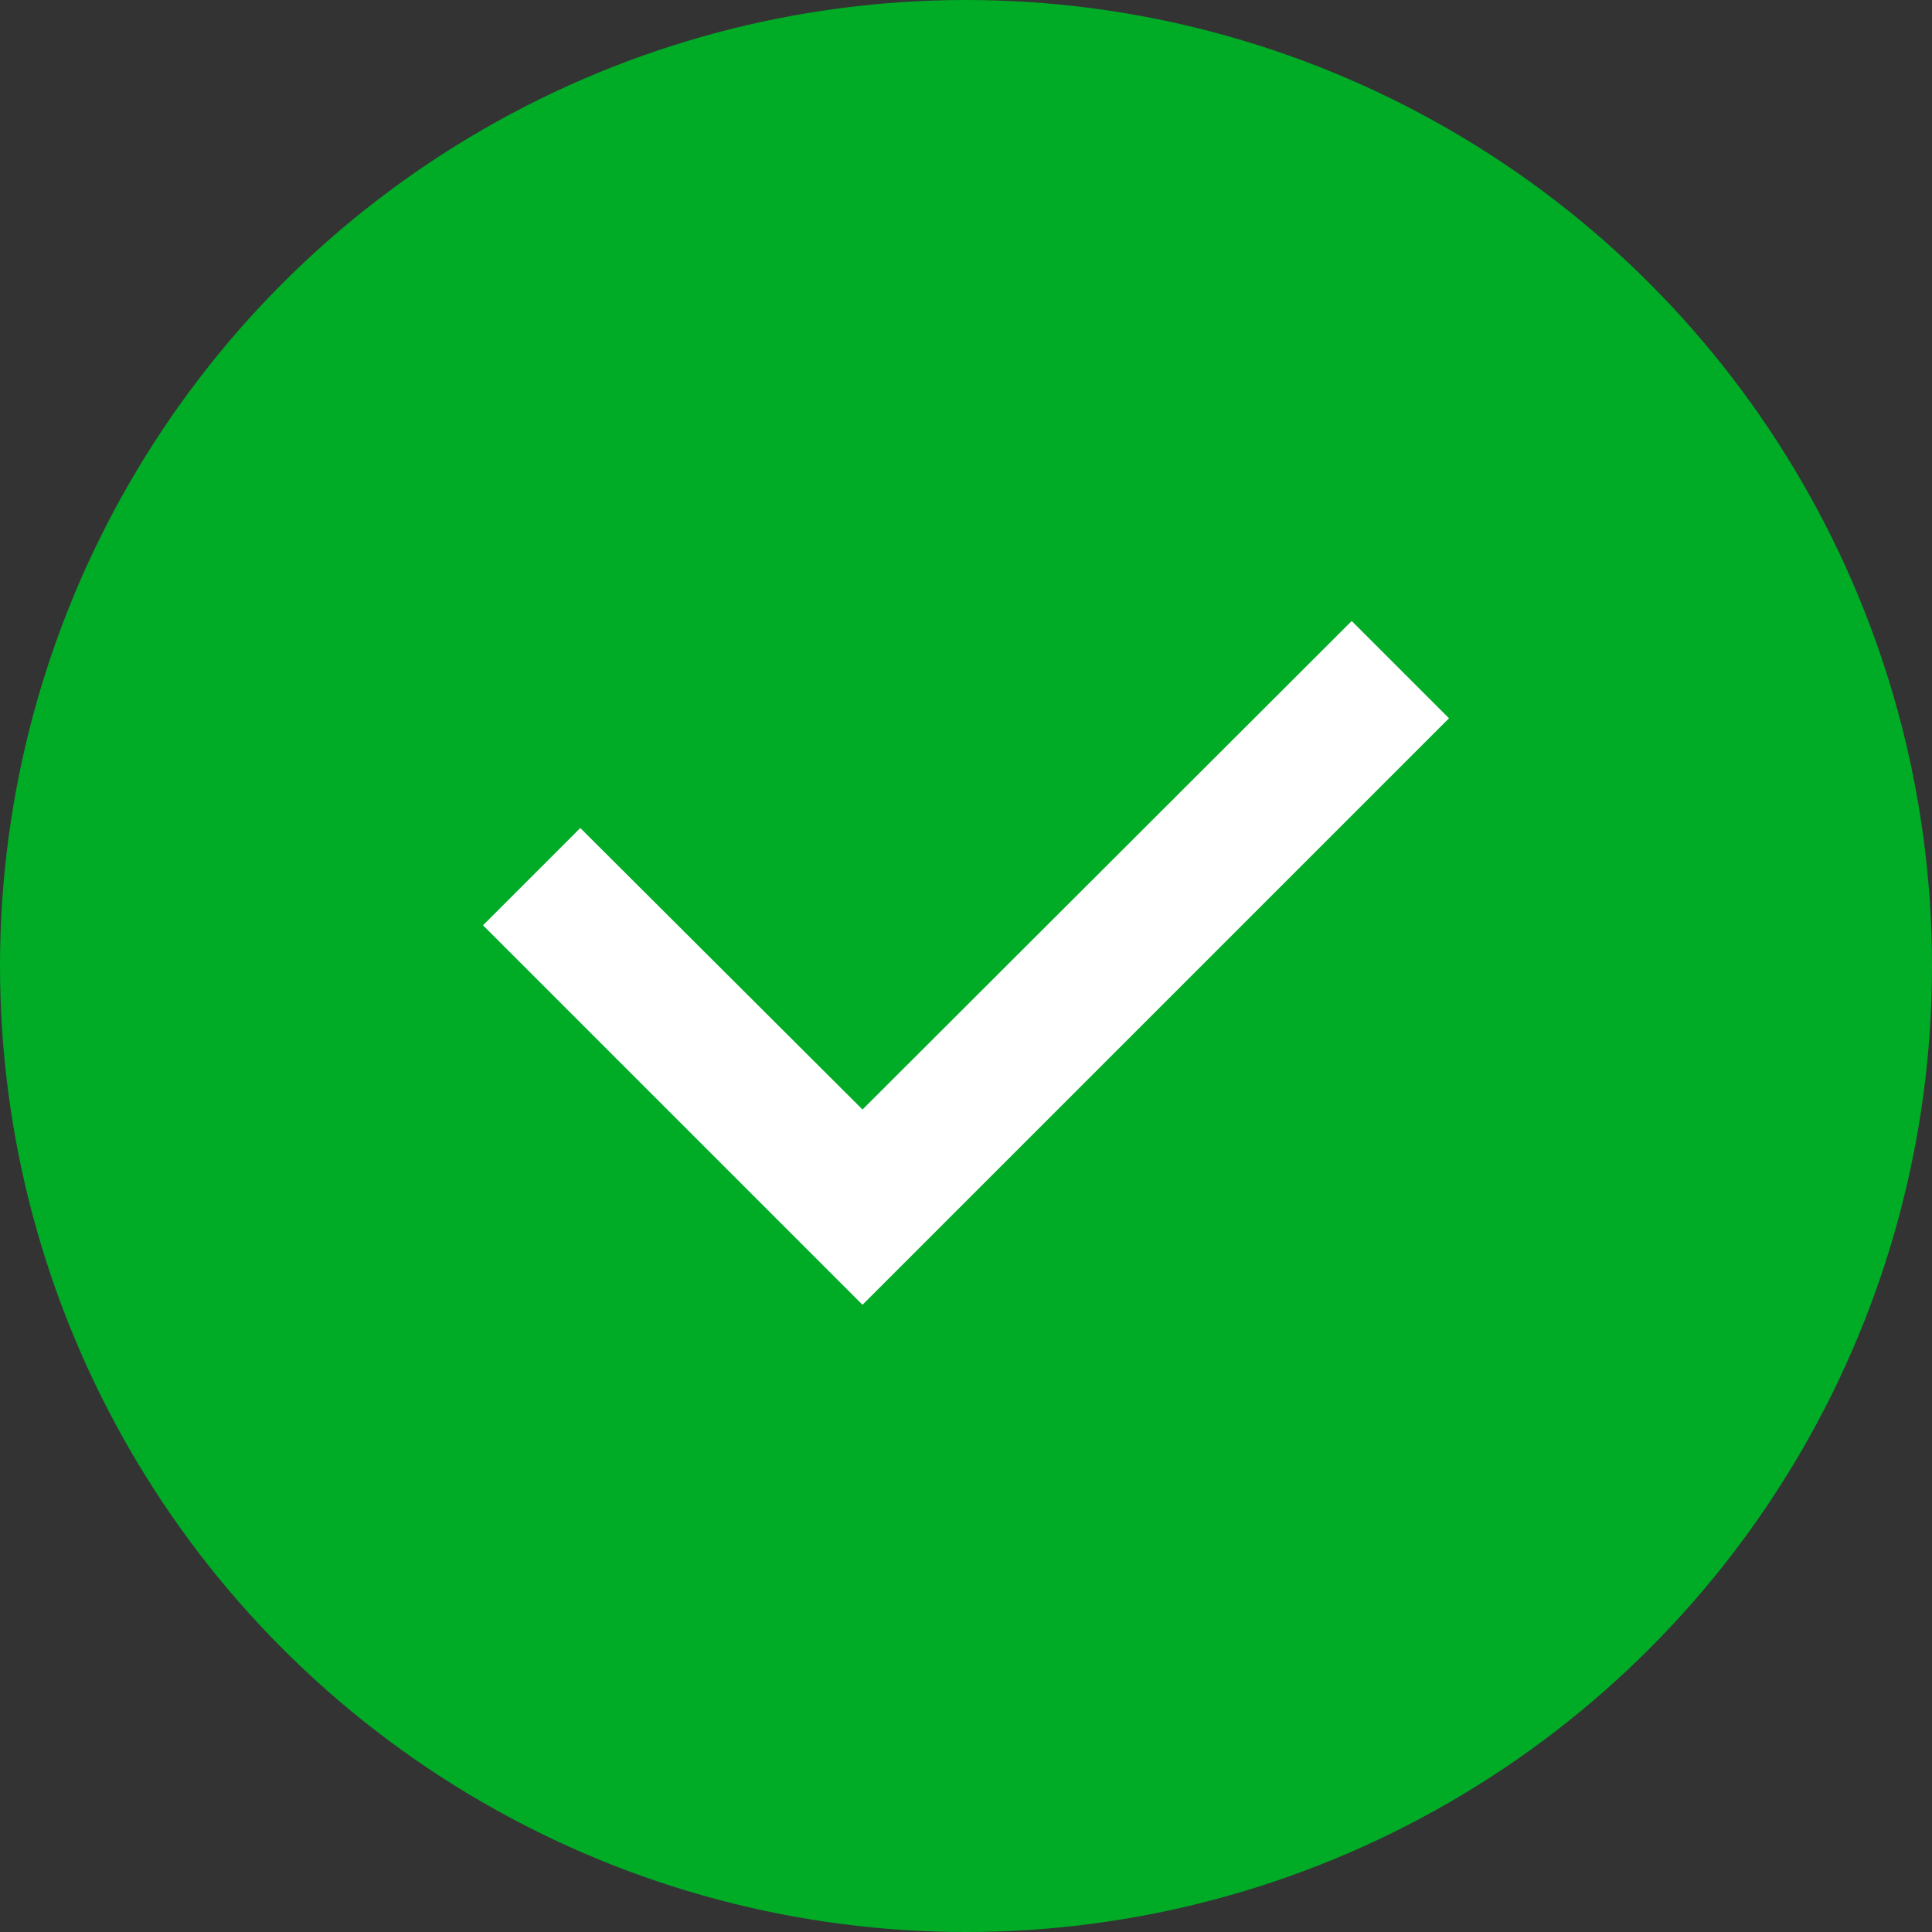
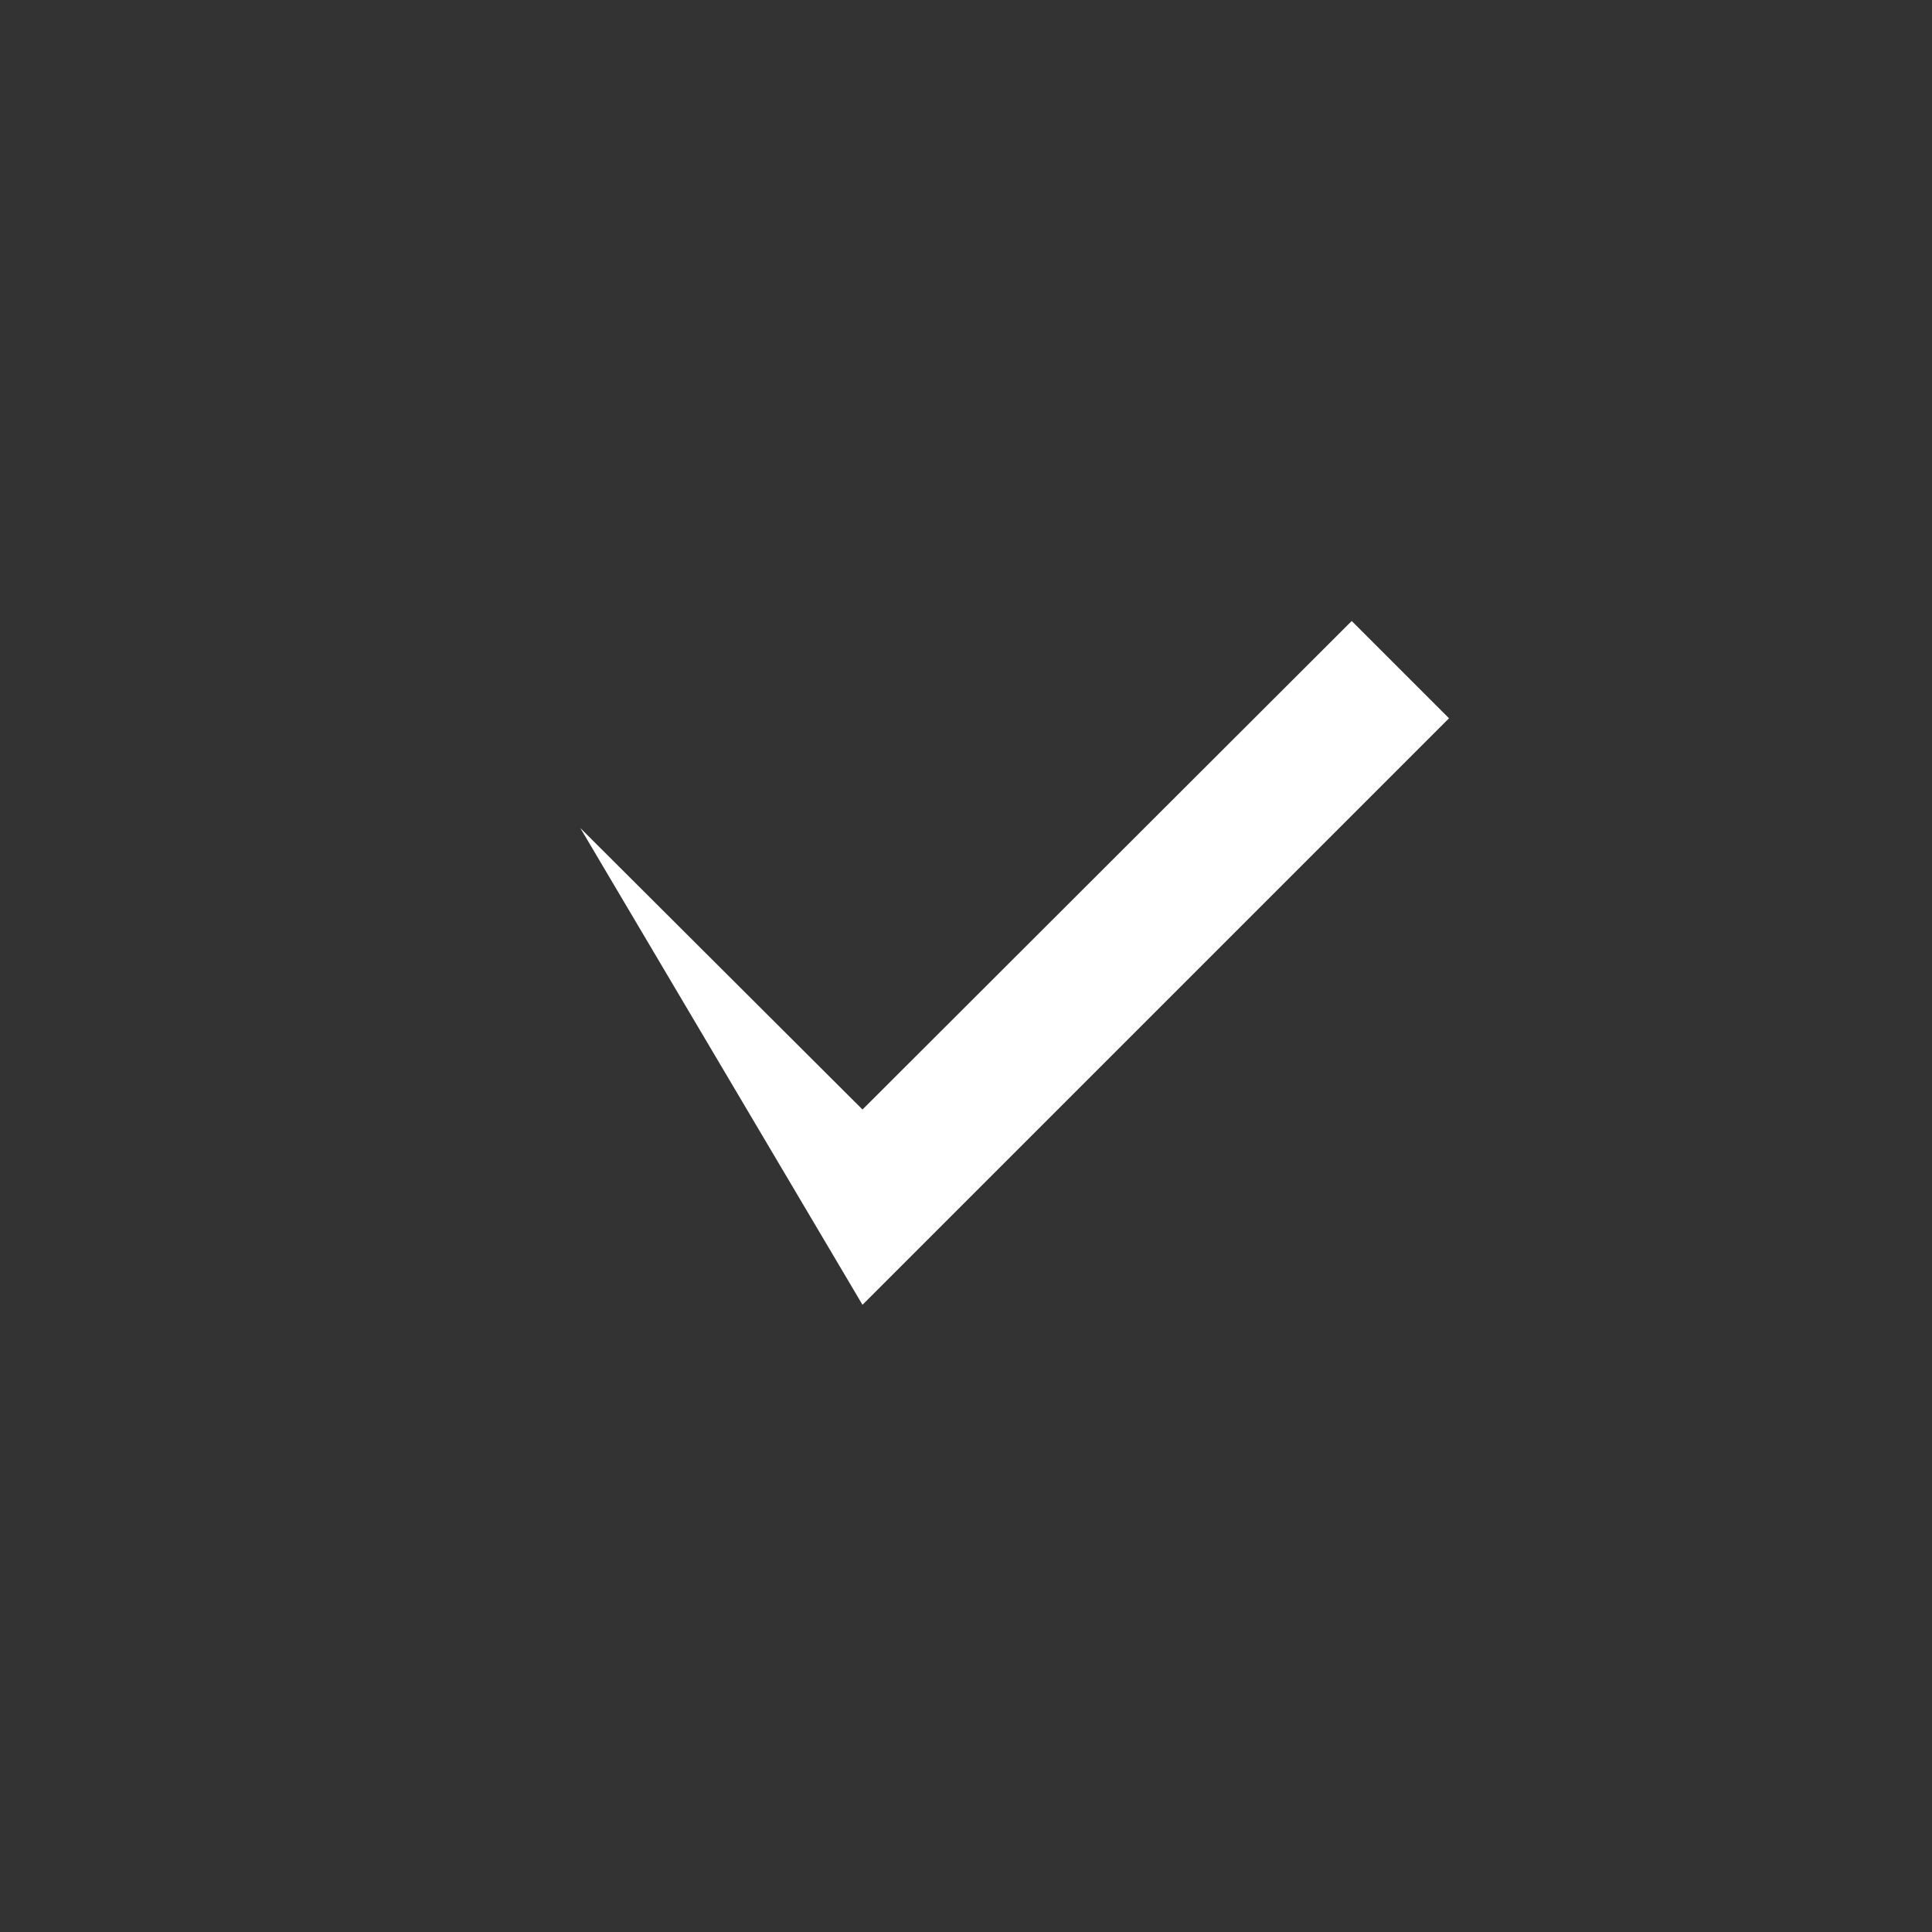
<svg xmlns="http://www.w3.org/2000/svg" width="28" height="28" viewBox="0 0 28 28" fill="none">
  <rect x="0" y="0" width="28" height="28" fill="#333333" stroke="none" />
-   <circle cx="14" cy="14" r="14" fill="#00AB26" />
-   <path d="M21 10.41L12.5 18.91L7 13.41L8.41 12L12.5 16.08L19.59 9L21 10.41Z" fill="white" />
+   <path d="M21 10.41L12.5 18.91L8.41 12L12.5 16.08L19.59 9L21 10.41Z" fill="white" />
</svg>